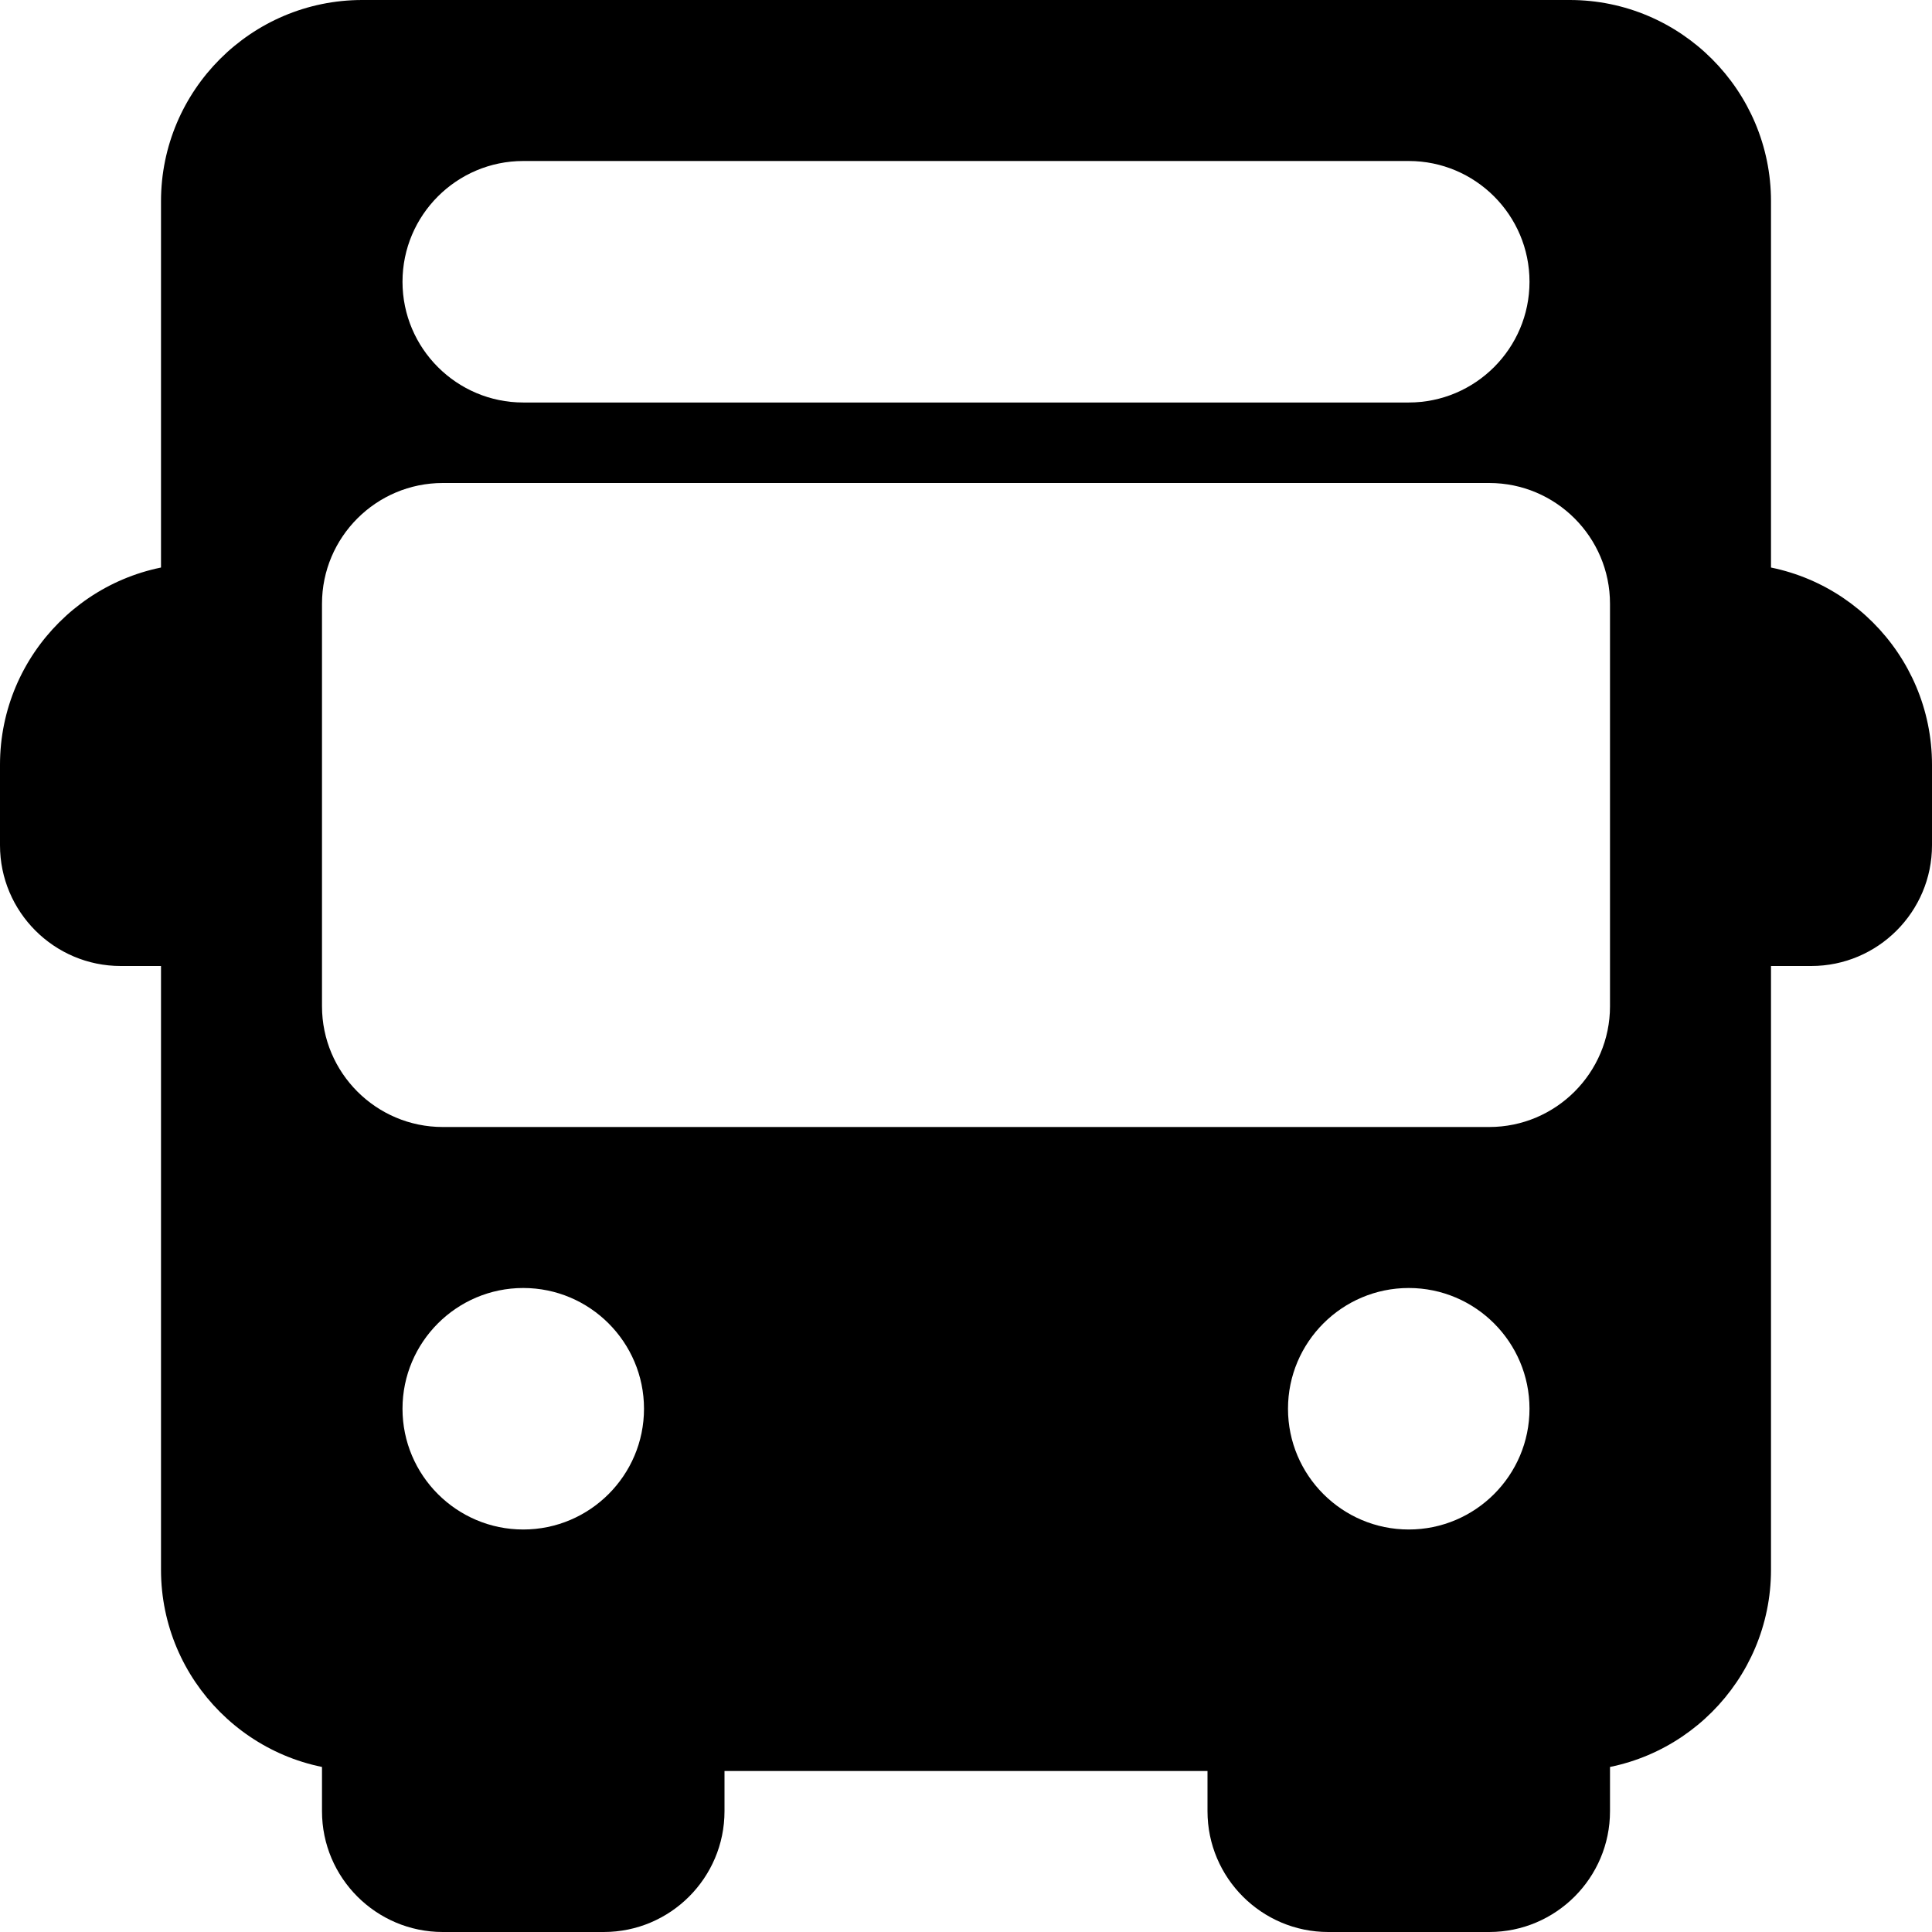
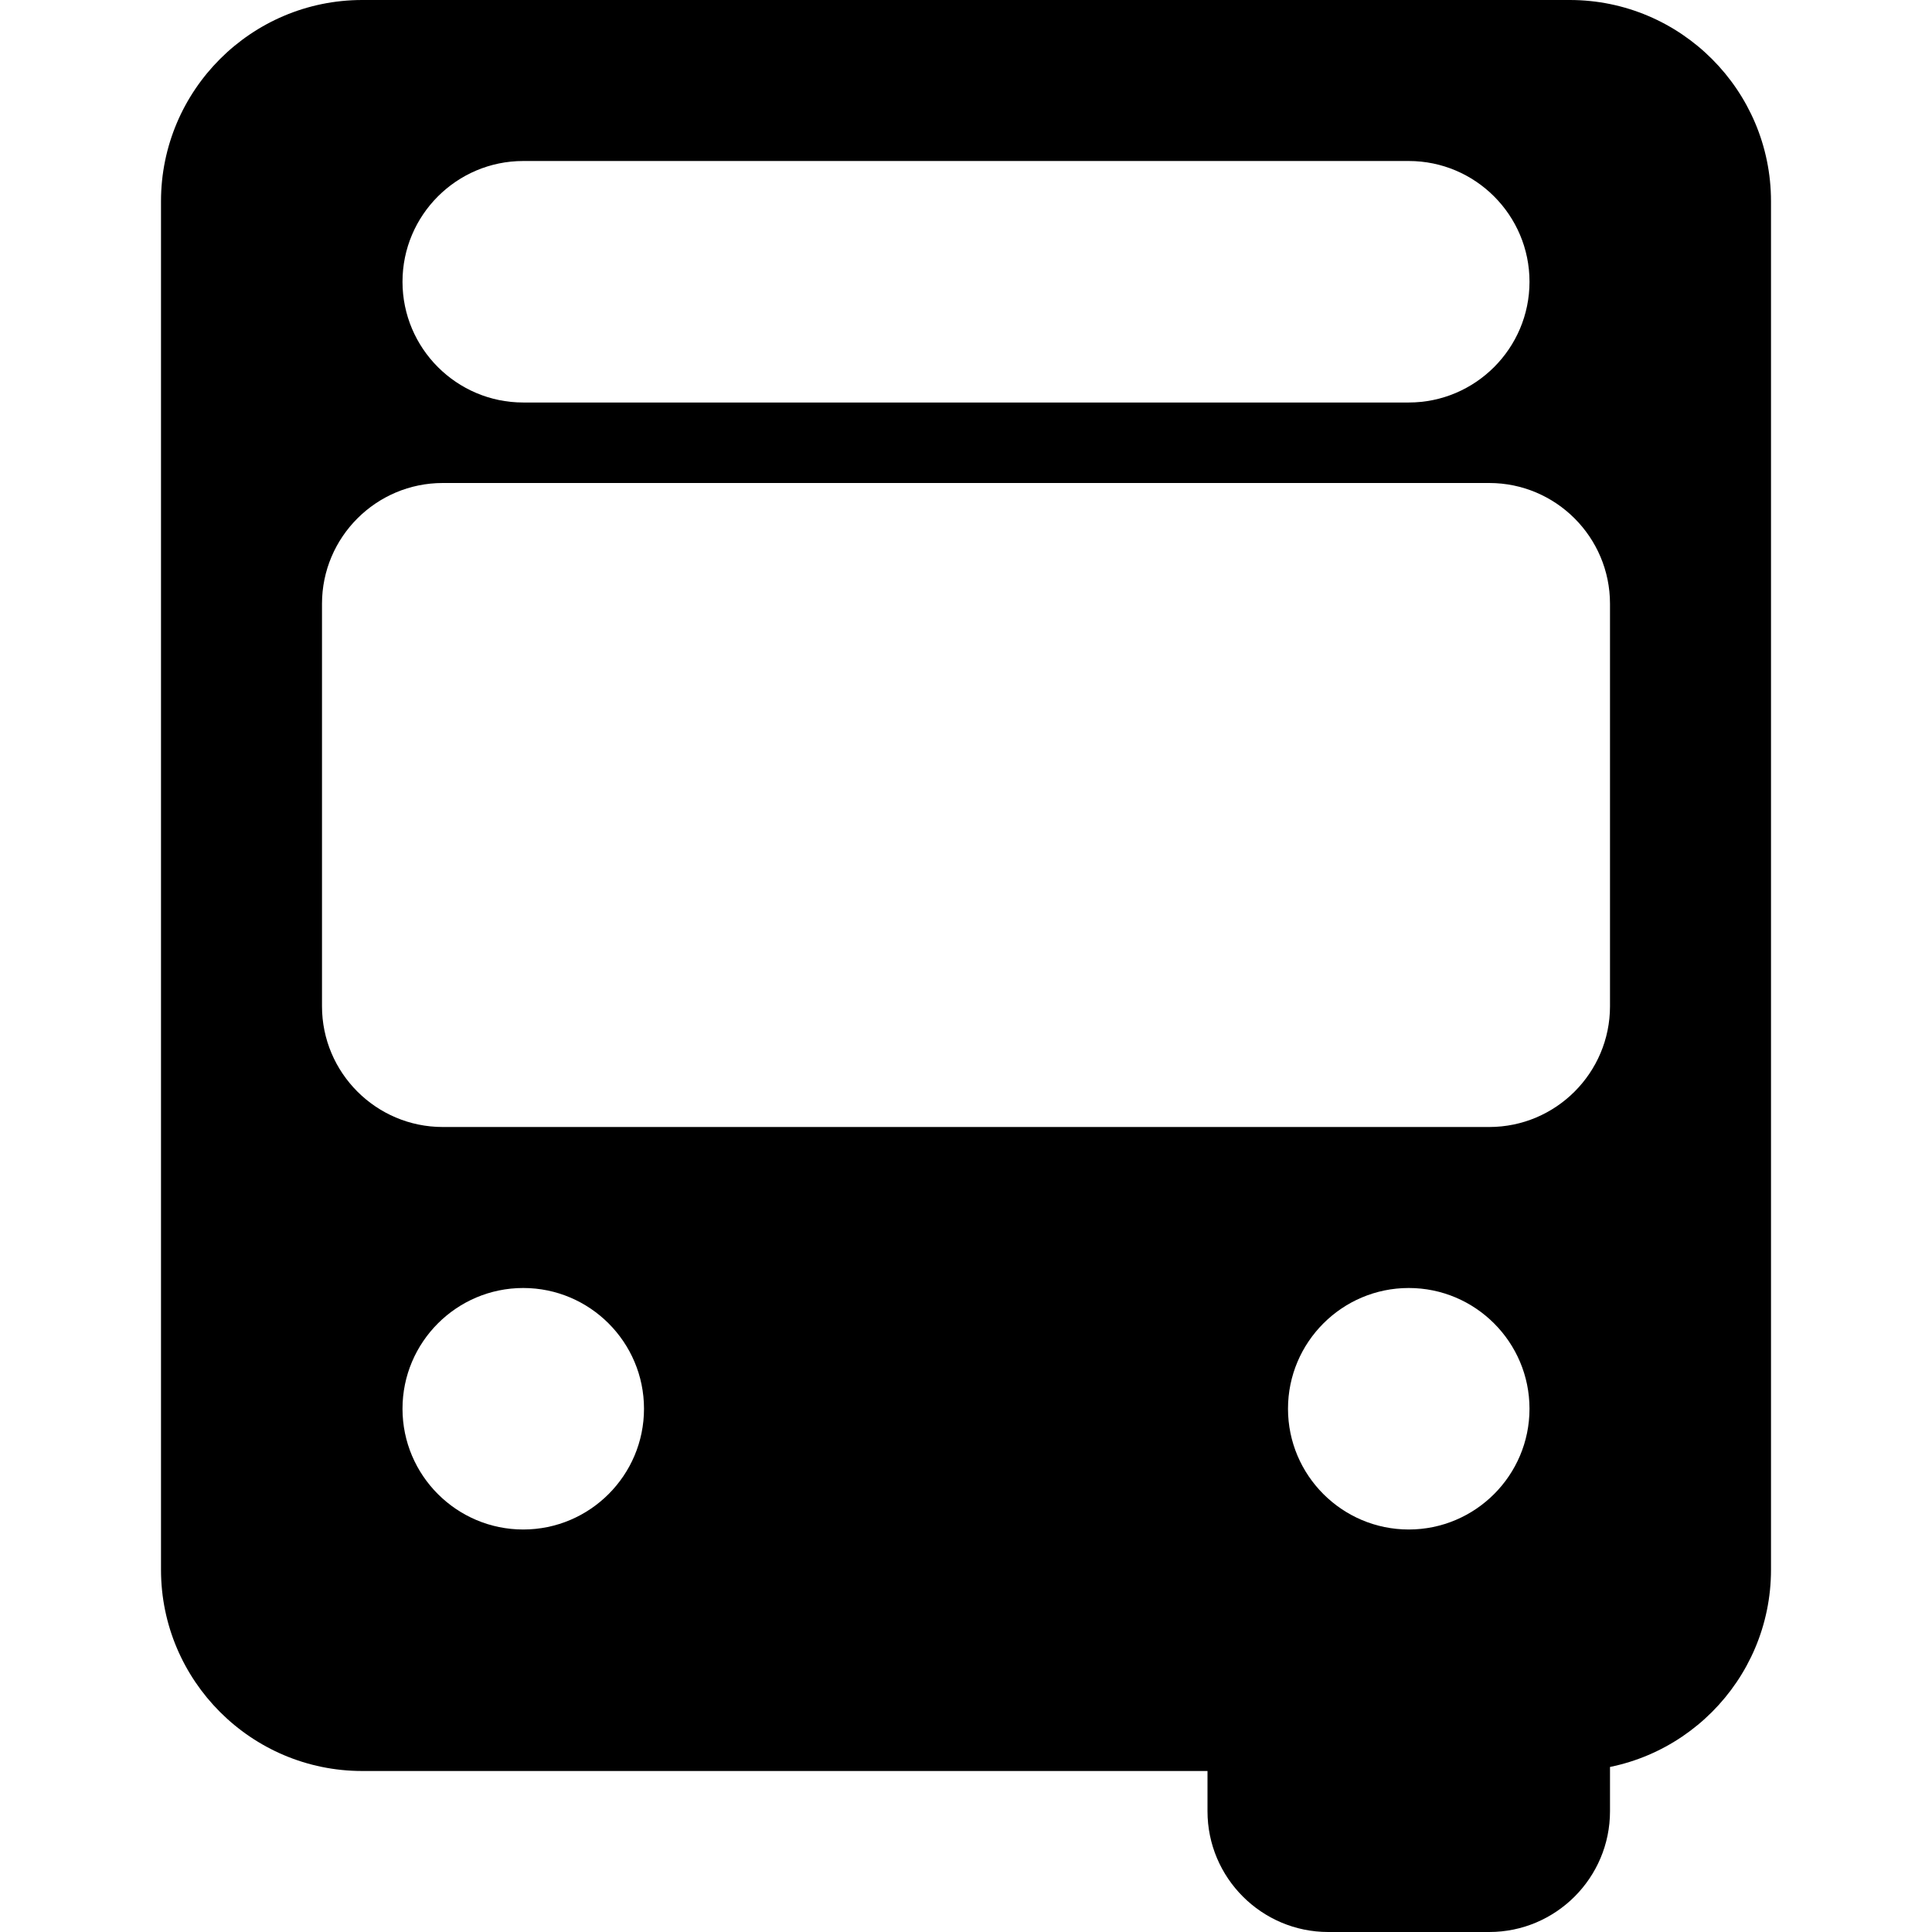
<svg xmlns="http://www.w3.org/2000/svg" version="1.1" id="Capa_1" x="0px" y="0px" viewBox="0 0 512 512" style="enable-background:new 0 0 512 512;" xml:space="preserve">
  <g>
    <g>
-       <path d="M53.333,234.667v-64C59.221,170.667,64,165.888,64,160s-4.779-10.667-10.667-10.667C23.915,149.333,0,173.269,0,202.667    V224c0,17.643,14.357,32,32,32h21.333C59.221,256,64,251.221,64,245.333S59.221,234.667,53.333,234.667z" />
-     </g>
+       </g>
  </g>
  <g>
    <g>
-       <path d="M458.667,149.333c-5.888,0-10.667,4.779-10.667,10.667s4.779,10.667,10.667,10.667v64    c-5.888,0-10.667,4.779-10.667,10.667S452.779,256,458.667,256H480c17.643,0,32-14.357,32-32v-21.333    C512,173.269,488.085,149.333,458.667,149.333z" />
-     </g>
+       </g>
  </g>
  <g>
    <g>
-       <path d="M181.333,448c-5.888,0-10.667,4.779-10.667,10.667h-64c0-5.888-4.779-10.667-10.667-10.667s-10.667,4.779-10.667,10.667    V480c0,17.643,14.357,32,32,32H160c17.643,0,32-14.357,32-32v-21.333C192,452.779,187.221,448,181.333,448z" />
-     </g>
+       </g>
  </g>
  <g>
    <g>
      <path d="M416,448c-5.888,0-10.667,4.779-10.667,10.667h-64c0-5.888-4.779-10.667-10.667-10.667S320,452.779,320,458.667V480    c0,17.643,14.357,32,32,32h42.667c17.643,0,32-14.357,32-32v-21.333C426.667,452.779,421.888,448,416,448z" />
    </g>
  </g>
  <g>
    <g>
      <path d="M416,0H96C66.581,0,42.667,23.936,42.667,53.333V416c0,29.397,23.915,53.333,53.333,53.333h320    c29.419,0,53.333-23.936,53.333-53.333V53.333C469.333,23.936,445.419,0,416,0z M138.667,42.667h234.667c17.643,0,32,14.357,32,32    c0,17.643-14.357,32-32,32H138.667c-17.643,0-32-14.357-32-32C106.667,57.024,121.024,42.667,138.667,42.667z M138.667,405.333    c-17.643,0-32-14.357-32-32c0-17.643,14.357-32,32-32c17.643,0,32,14.357,32,32C170.667,390.976,156.309,405.333,138.667,405.333z     M373.333,405.333c-17.643,0-32-14.357-32-32c0-17.643,14.357-32,32-32c17.643,0,32,14.357,32,32    C405.333,390.976,390.976,405.333,373.333,405.333z M426.667,266.667c0,17.643-14.357,32-32,32H117.333c-17.643,0-32-14.357-32-32    V160c0-17.643,14.357-32,32-32h277.333c17.643,0,32,14.357,32,32V266.667z" />
    </g>
  </g>
  <g>
</g>
  <g>
</g>
  <g>
</g>
  <g>
</g>
  <g>
</g>
  <g>
</g>
  <g>
</g>
  <g>
</g>
  <g>
</g>
  <g>
</g>
  <g>
</g>
  <g>
</g>
  <g>
</g>
  <g>
</g>
  <g>
</g>
</svg>